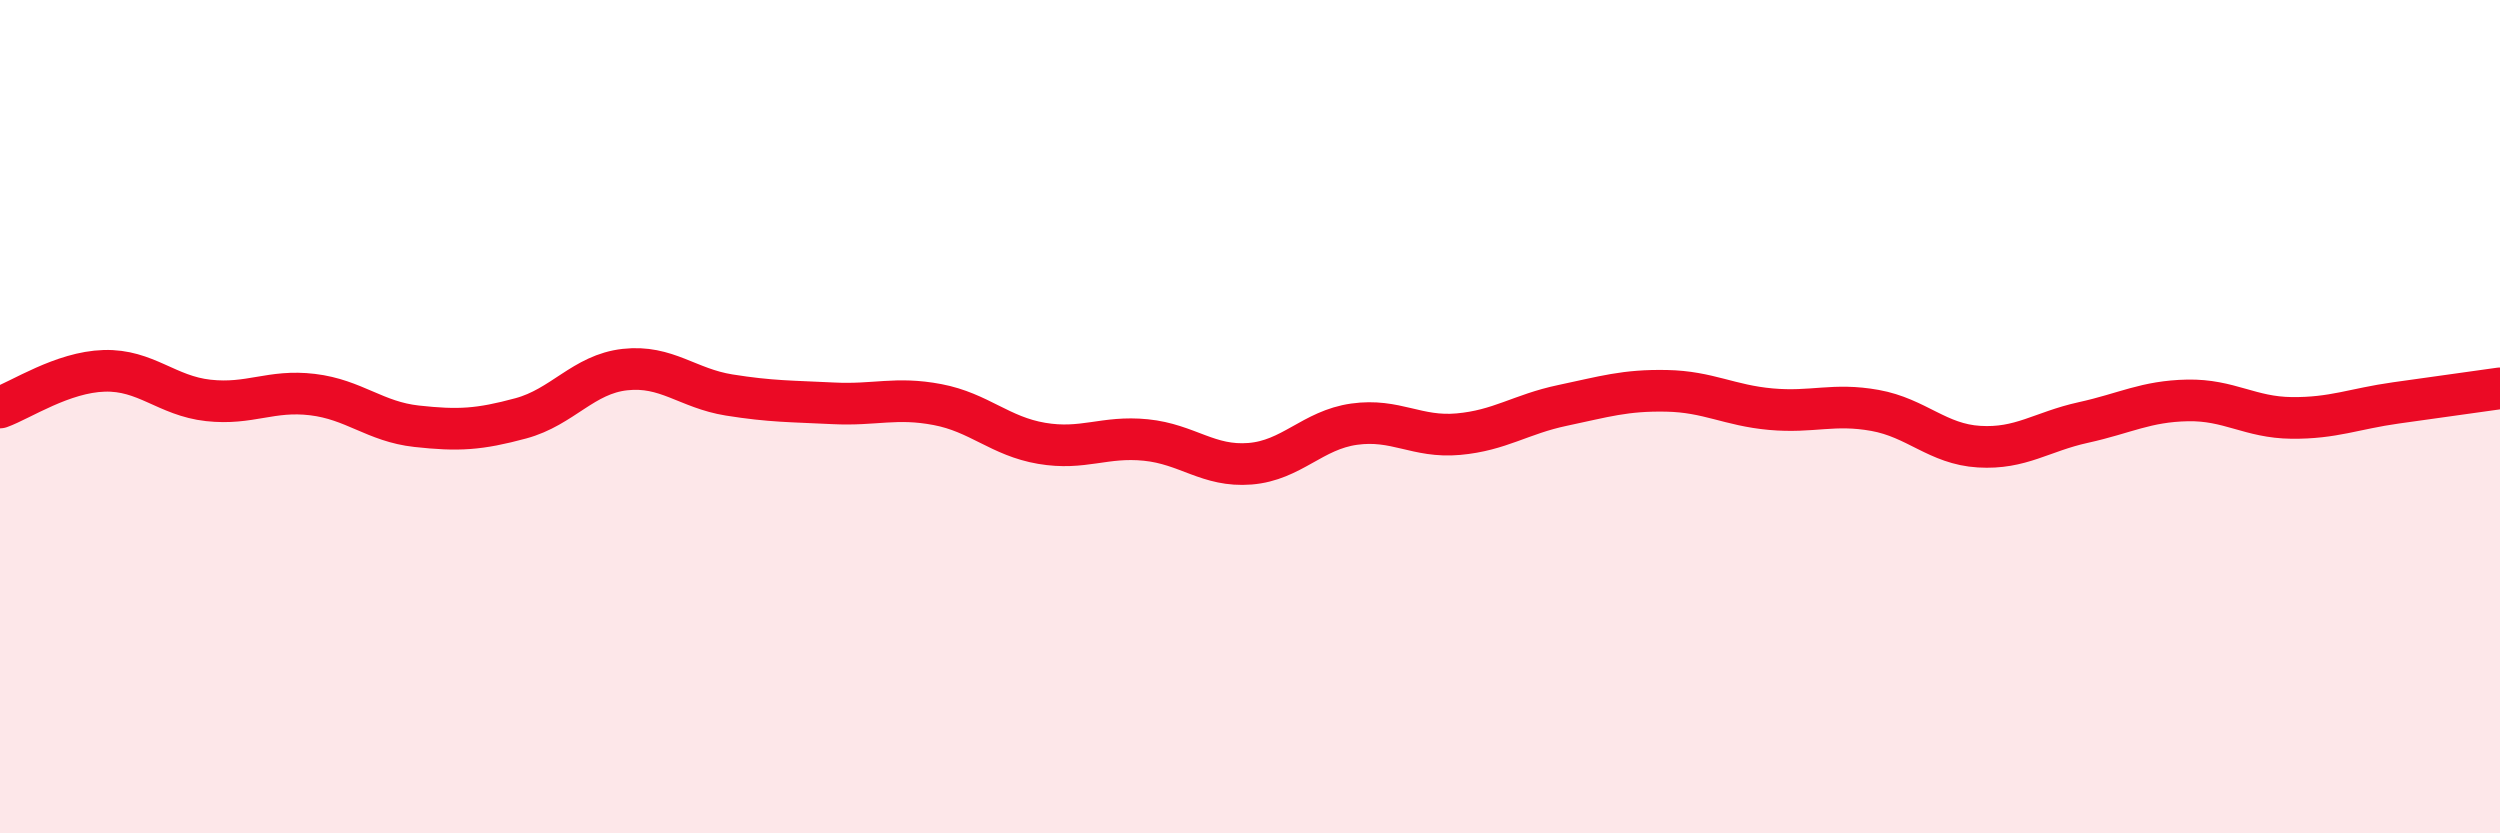
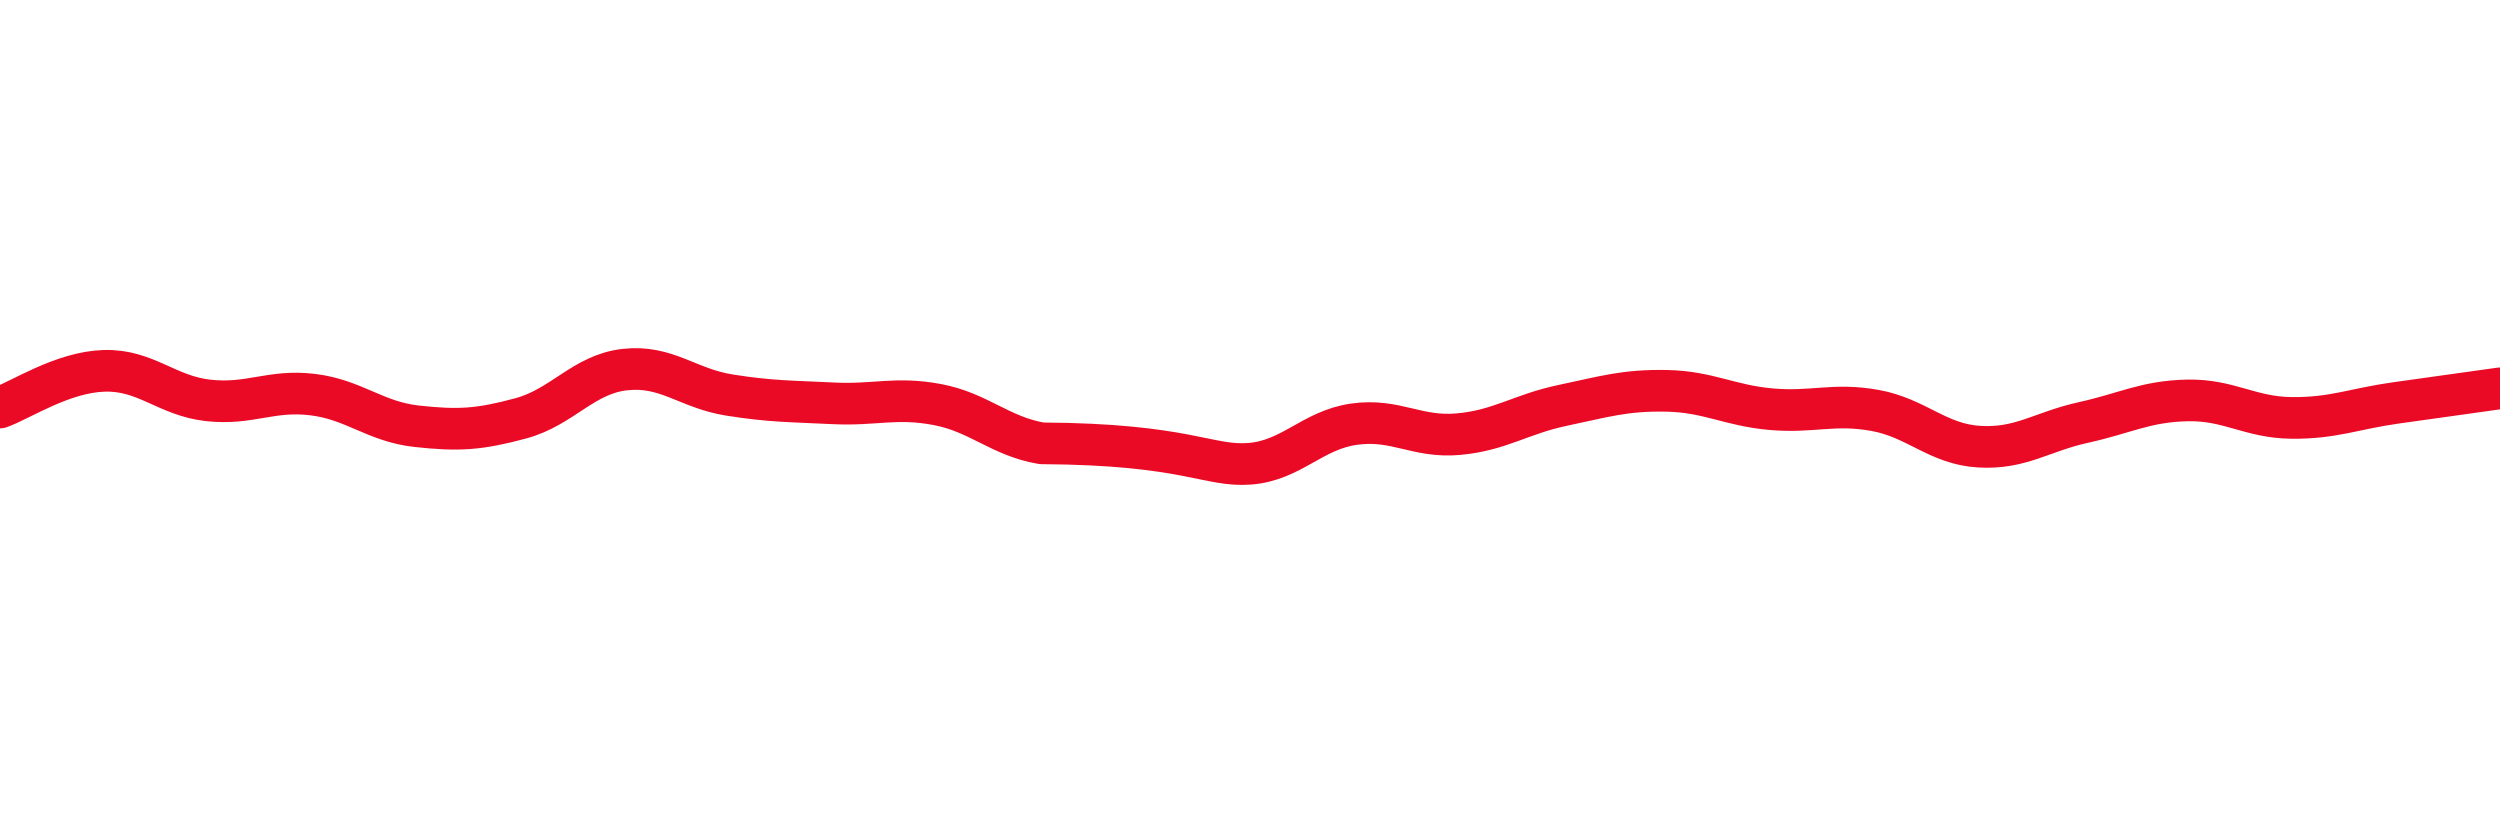
<svg xmlns="http://www.w3.org/2000/svg" width="60" height="20" viewBox="0 0 60 20">
-   <path d="M 0,9.78 C 0.5,9.6 1.5,8.93 2.5,8.9 C 3.5,8.87 4,9.5 5,9.61 C 6,9.72 6.5,9.35 7.5,9.47 C 8.5,9.59 9,10.12 10,10.23 C 11,10.34 11.5,10.31 12.5,10.04 C 13.5,9.77 14,8.98 15,8.87 C 16,8.76 16.5,9.32 17.5,9.48 C 18.5,9.64 19,9.63 20,9.68 C 21,9.73 21.5,9.52 22.5,9.71 C 23.5,9.9 24,10.47 25,10.64 C 26,10.81 26.5,10.46 27.5,10.56 C 28.5,10.66 29,11.21 30,11.13 C 31,11.05 31.5,10.32 32.5,10.18 C 33.5,10.04 34,10.51 35,10.42 C 36,10.33 36.5,9.94 37.5,9.73 C 38.5,9.52 39,9.36 40,9.38 C 41,9.4 41.5,9.73 42.5,9.82 C 43.5,9.91 44,9.67 45,9.85 C 46,10.03 46.5,10.66 47.5,10.72 C 48.5,10.78 49,10.36 50,10.14 C 51,9.92 51.5,9.63 52.5,9.61 C 53.5,9.59 54,10.02 55,10.03 C 56,10.04 56.5,9.81 57.5,9.67 C 58.5,9.53 59.5,9.39 60,9.32L60 20L0 20Z" fill="#EB0A25" opacity="0.1" stroke-linecap="round" stroke-linejoin="round" />
-   <path d="M 0,9.78 C 0.5,9.6 1.5,8.93 2.5,8.9 C 3.5,8.87 4,9.5 5,9.61 C 6,9.72 6.5,9.35 7.5,9.47 C 8.5,9.59 9,10.12 10,10.23 C 11,10.34 11.5,10.31 12.5,10.04 C 13.5,9.77 14,8.98 15,8.87 C 16,8.76 16.5,9.32 17.5,9.48 C 18.5,9.64 19,9.63 20,9.68 C 21,9.73 21.5,9.52 22.5,9.71 C 23.5,9.9 24,10.47 25,10.64 C 26,10.81 26.5,10.46 27.5,10.56 C 28.5,10.66 29,11.21 30,11.13 C 31,11.05 31.5,10.32 32.5,10.18 C 33.5,10.04 34,10.51 35,10.42 C 36,10.33 36.5,9.94 37.5,9.73 C 38.5,9.52 39,9.36 40,9.38 C 41,9.4 41.5,9.73 42.5,9.82 C 43.5,9.91 44,9.67 45,9.85 C 46,10.03 46.5,10.66 47.5,10.72 C 48.5,10.78 49,10.36 50,10.14 C 51,9.92 51.5,9.63 52.5,9.61 C 53.5,9.59 54,10.02 55,10.03 C 56,10.04 56.5,9.81 57.5,9.67 C 58.5,9.53 59.5,9.39 60,9.32" stroke="#EB0A25" stroke-width="1" fill="none" stroke-linecap="round" stroke-linejoin="round" />
+   <path d="M 0,9.78 C 0.5,9.6 1.5,8.93 2.5,8.9 C 3.5,8.87 4,9.5 5,9.61 C 6,9.72 6.5,9.35 7.5,9.47 C 8.5,9.59 9,10.12 10,10.23 C 11,10.34 11.5,10.31 12.5,10.04 C 13.5,9.77 14,8.98 15,8.87 C 16,8.76 16.5,9.32 17.5,9.48 C 18.5,9.64 19,9.63 20,9.68 C 21,9.73 21.5,9.52 22.5,9.71 C 23.5,9.9 24,10.47 25,10.64 C 28.5,10.66 29,11.21 30,11.13 C 31,11.05 31.5,10.32 32.5,10.18 C 33.5,10.04 34,10.51 35,10.42 C 36,10.33 36.5,9.94 37.5,9.73 C 38.5,9.52 39,9.36 40,9.38 C 41,9.4 41.5,9.73 42.5,9.82 C 43.5,9.91 44,9.67 45,9.85 C 46,10.03 46.5,10.66 47.5,10.72 C 48.5,10.78 49,10.36 50,10.14 C 51,9.92 51.5,9.63 52.5,9.61 C 53.5,9.59 54,10.02 55,10.03 C 56,10.04 56.5,9.81 57.5,9.67 C 58.5,9.53 59.5,9.39 60,9.32" stroke="#EB0A25" stroke-width="1" fill="none" stroke-linecap="round" stroke-linejoin="round" />
</svg>